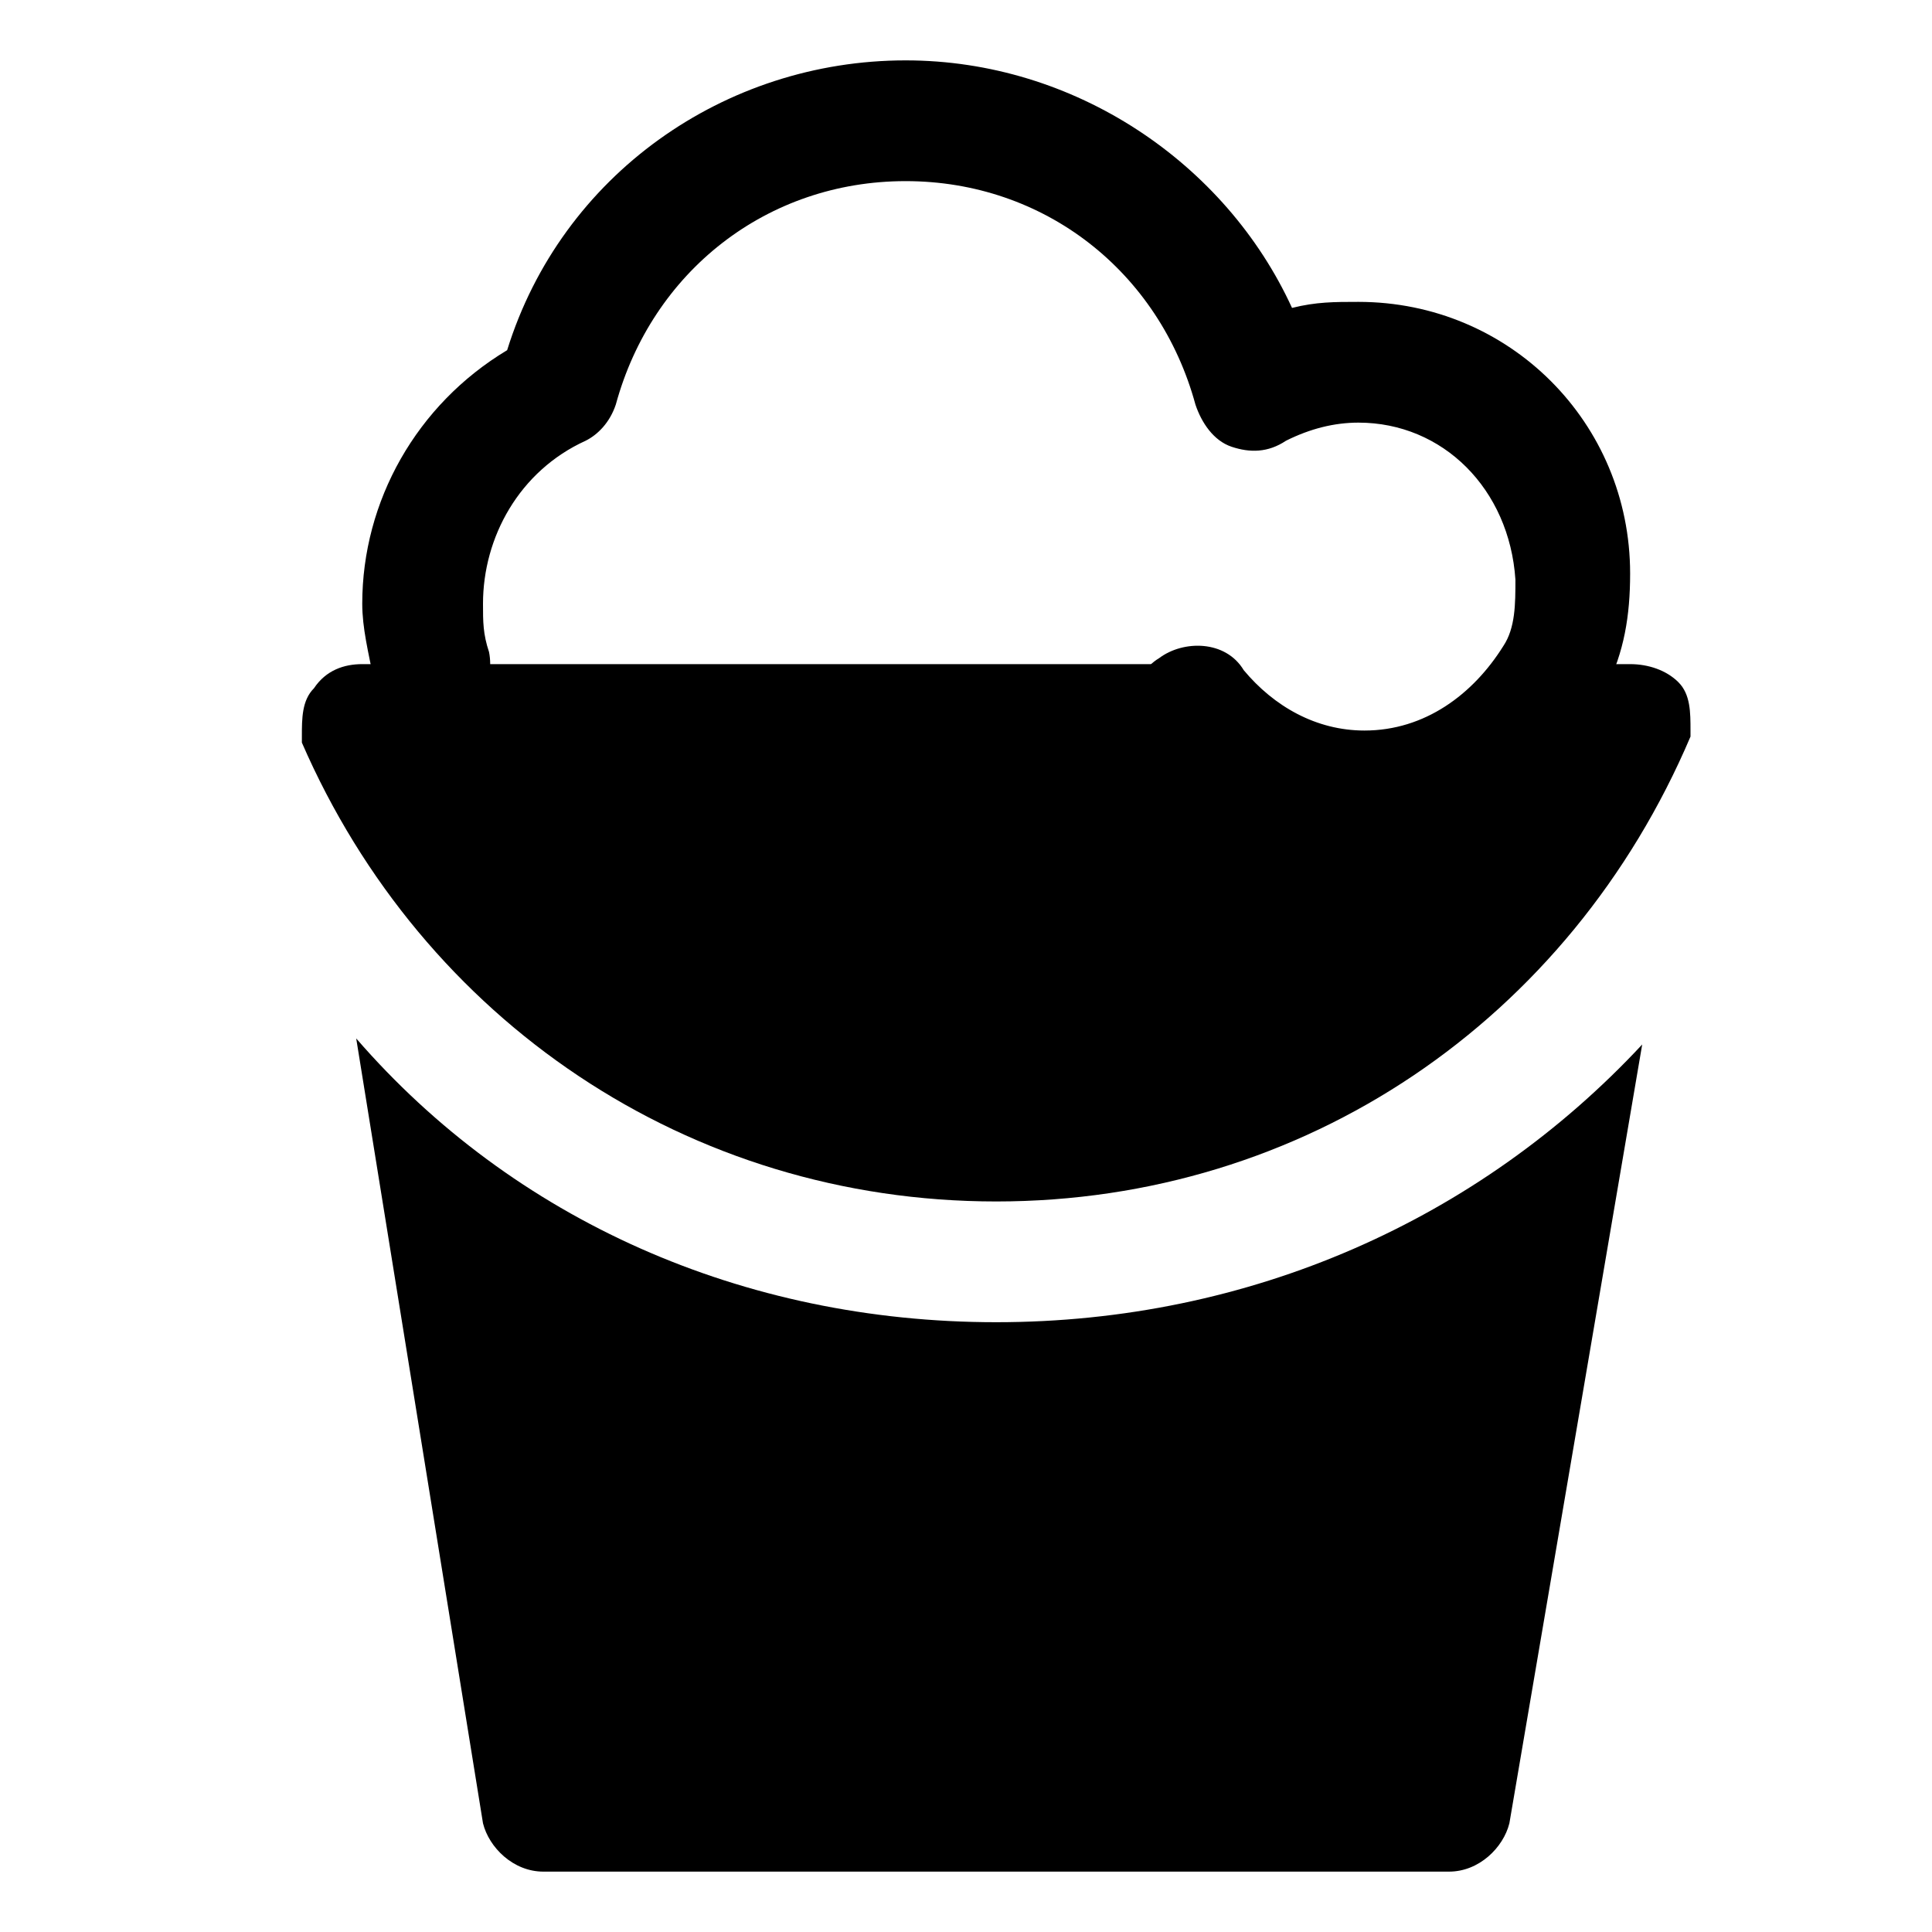
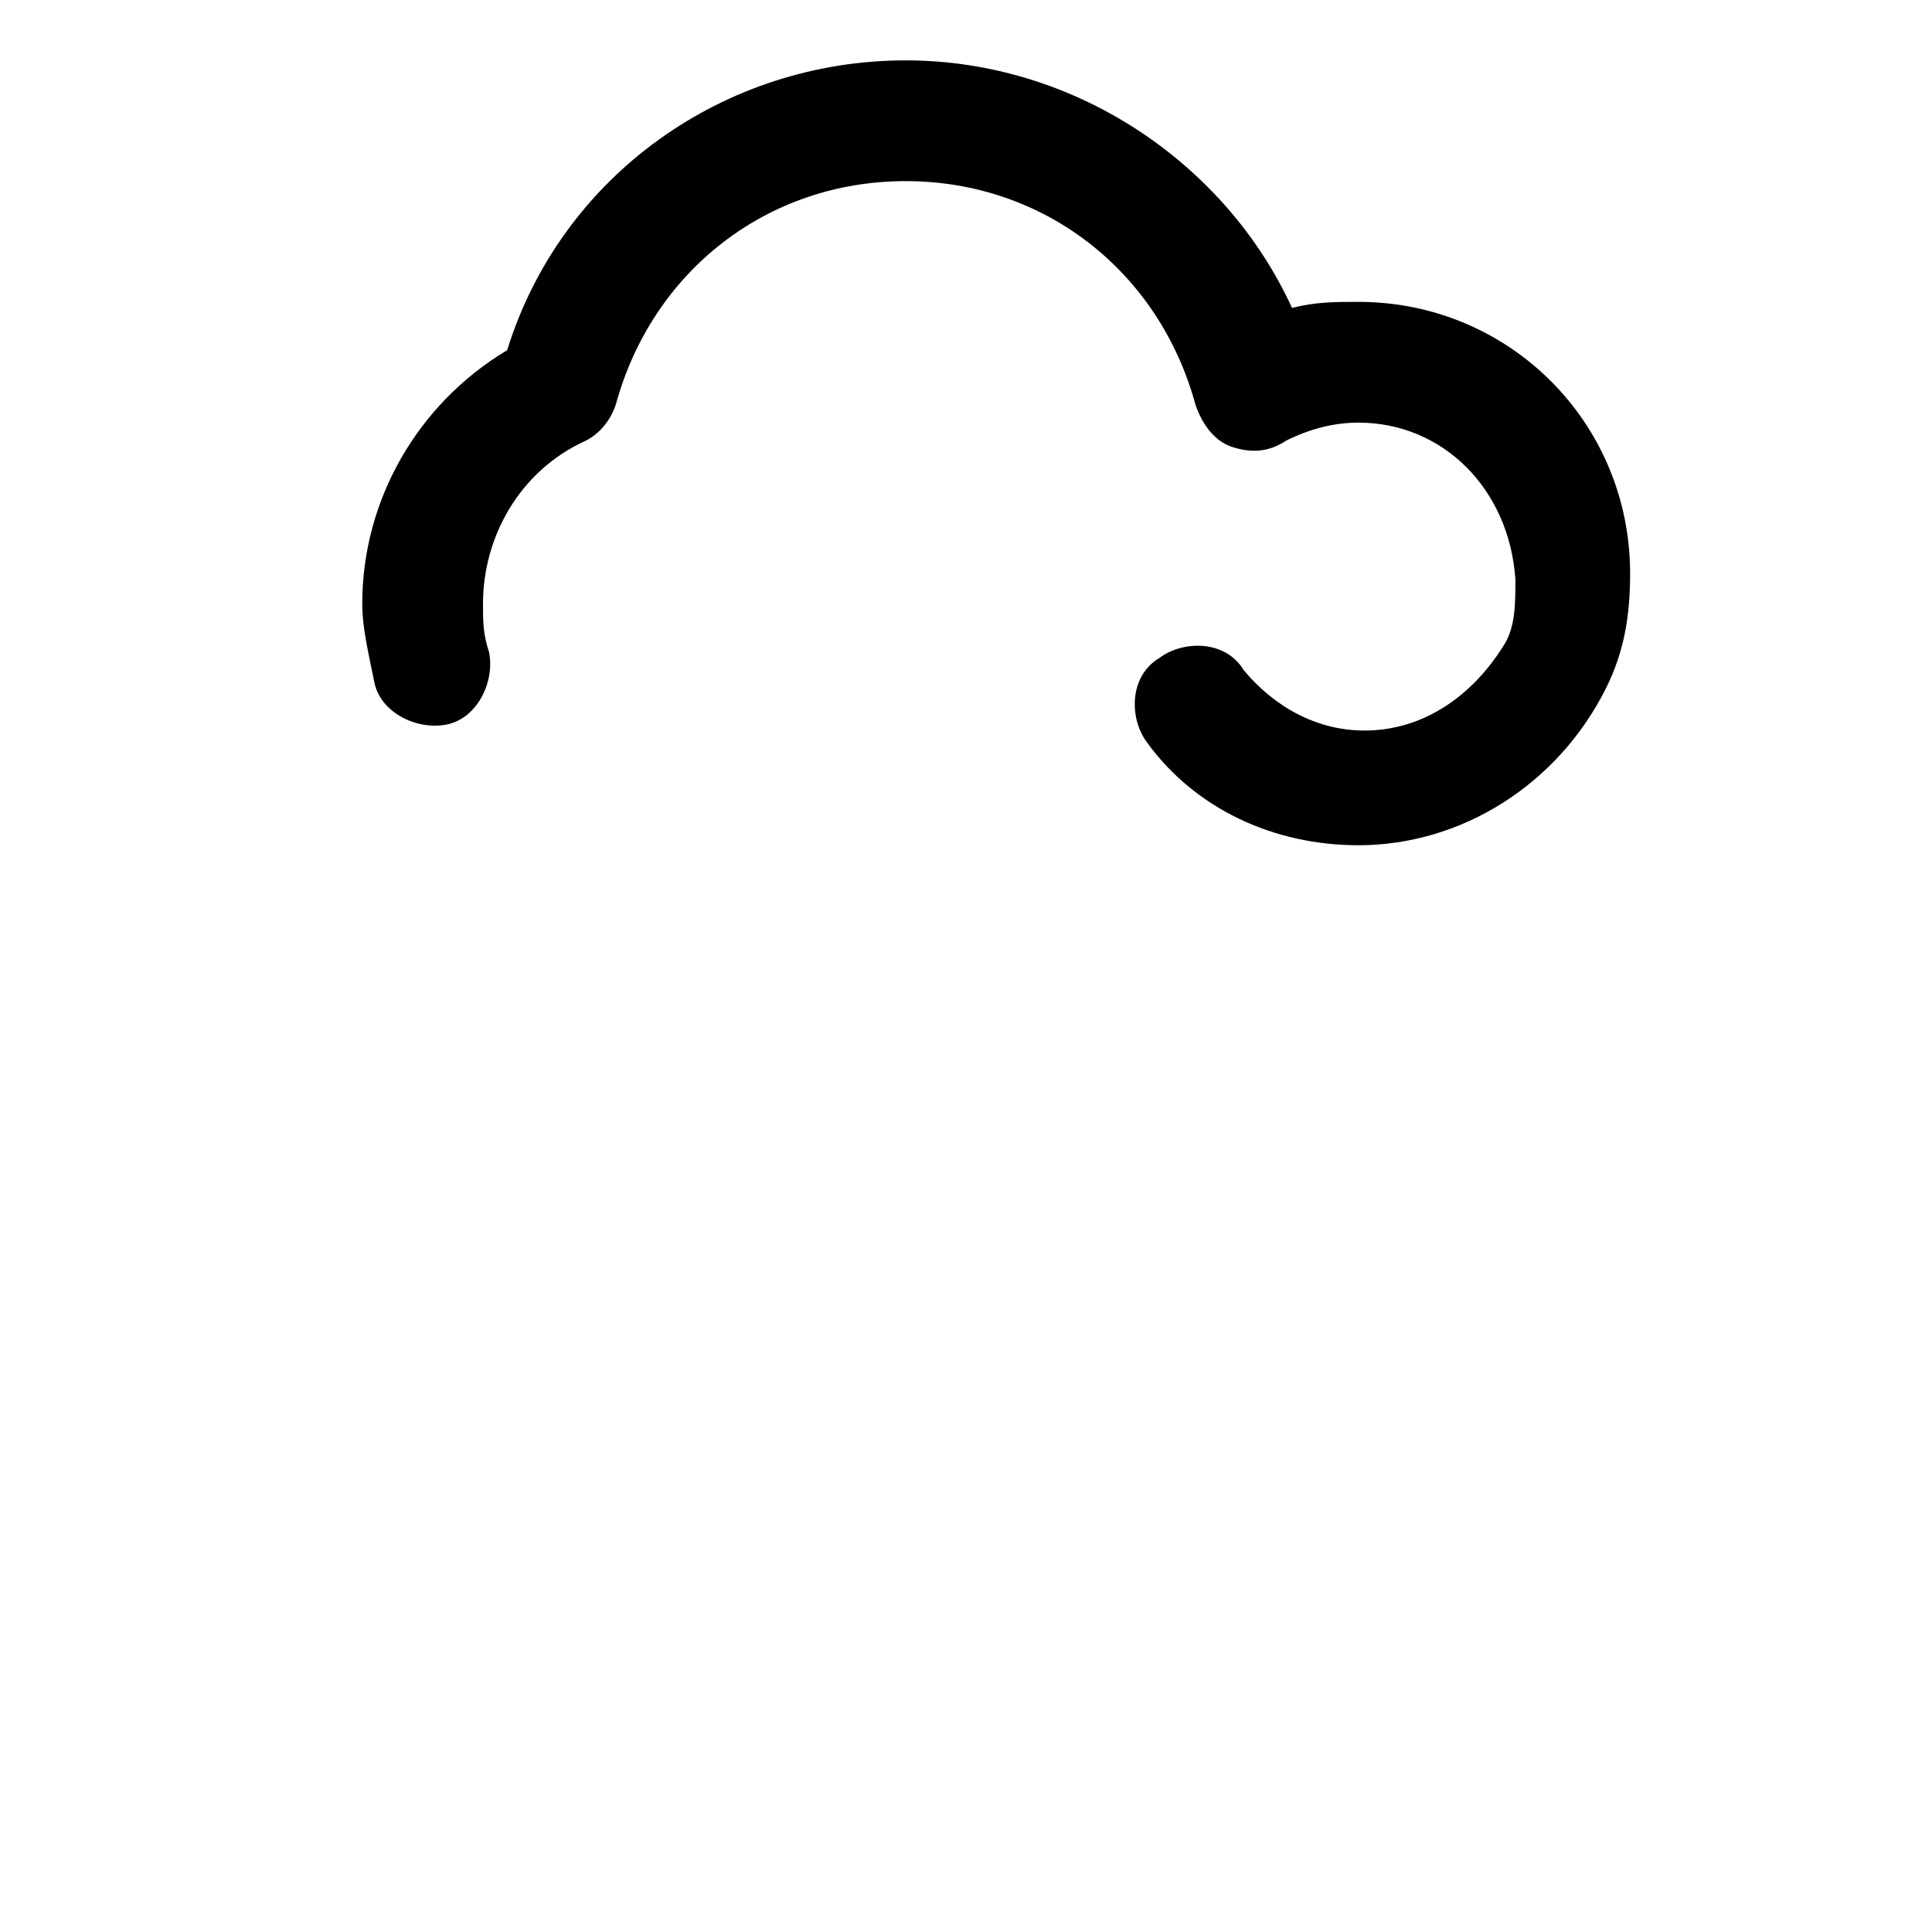
<svg xmlns="http://www.w3.org/2000/svg" version="1.1" id="Icons" viewBox="0 0 32 32" xml:space="preserve">
  <style type="text/css">
	.st0{fill:none;stroke:#000000;stroke-width:2;stroke-linecap:round;stroke-linejoin:round;stroke-miterlimit:10;}
</style>
  <g>
    <path d="M22.5,14c-1.4,0-2.7-0.6-3.5-1.7c-0.3-0.4-0.3-1.1,0.2-1.4c0.4-0.3,1.1-0.3,1.4,0.2c0.5,0.6,1.2,1,2,1c1,0,1.8-0.6,2.3-1.4   c0.2-0.3,0.2-0.7,0.2-1.1C25,8.1,23.9,7,22.5,7c-0.4,0-0.8,0.1-1.2,0.3c-0.3,0.2-0.6,0.2-0.9,0.1c-0.3-0.1-0.5-0.4-0.6-0.7   C19.2,4.5,17.3,3,15,3c-2.3,0-4.2,1.5-4.8,3.7C10.1,7,9.9,7.2,9.7,7.3C8.6,7.8,8,8.9,8,10c0,0.3,0,0.5,0.1,0.8   c0.1,0.5-0.2,1.1-0.7,1.2c-0.5,0.1-1.1-0.2-1.2-0.7C6.1,10.8,6,10.4,6,10c0-1.7,0.9-3.3,2.4-4.2C9.3,2.9,12,1,15,1   c2.8,0,5.3,1.7,6.4,4.1C21.8,5,22.1,5,22.5,5C25,5,27,7,27,9.5c0,0.7-0.1,1.3-0.4,1.9C25.8,13,24.2,14,22.5,14z" />
  </g>
  <g>
-     <path d="M16.5,19.9c5.1,0,9.5-3,11.5-7.7l0-0.1c0-0.3,0-0.6-0.2-0.8C27.6,11.1,27.3,11,27,11h-1.2c-0.4,1.2-1.5,2-2.8,2   s-2.4-0.8-2.8-2H6c-0.3,0-0.6,0.1-0.8,0.4C5,11.6,5,11.9,5,12.2l0,0.1C7,16.9,11.4,19.9,16.5,19.9z" />
-     <path d="M16.5,21.9c-4.2,0-8-1.7-10.6-4.7L8,30.2C8.1,30.6,8.5,31,9,31h15c0.5,0,0.9-0.4,1-0.8l2.2-12.9   C24.5,20.2,20.7,21.9,16.5,21.9z" />
-   </g>
+     </g>
</svg>